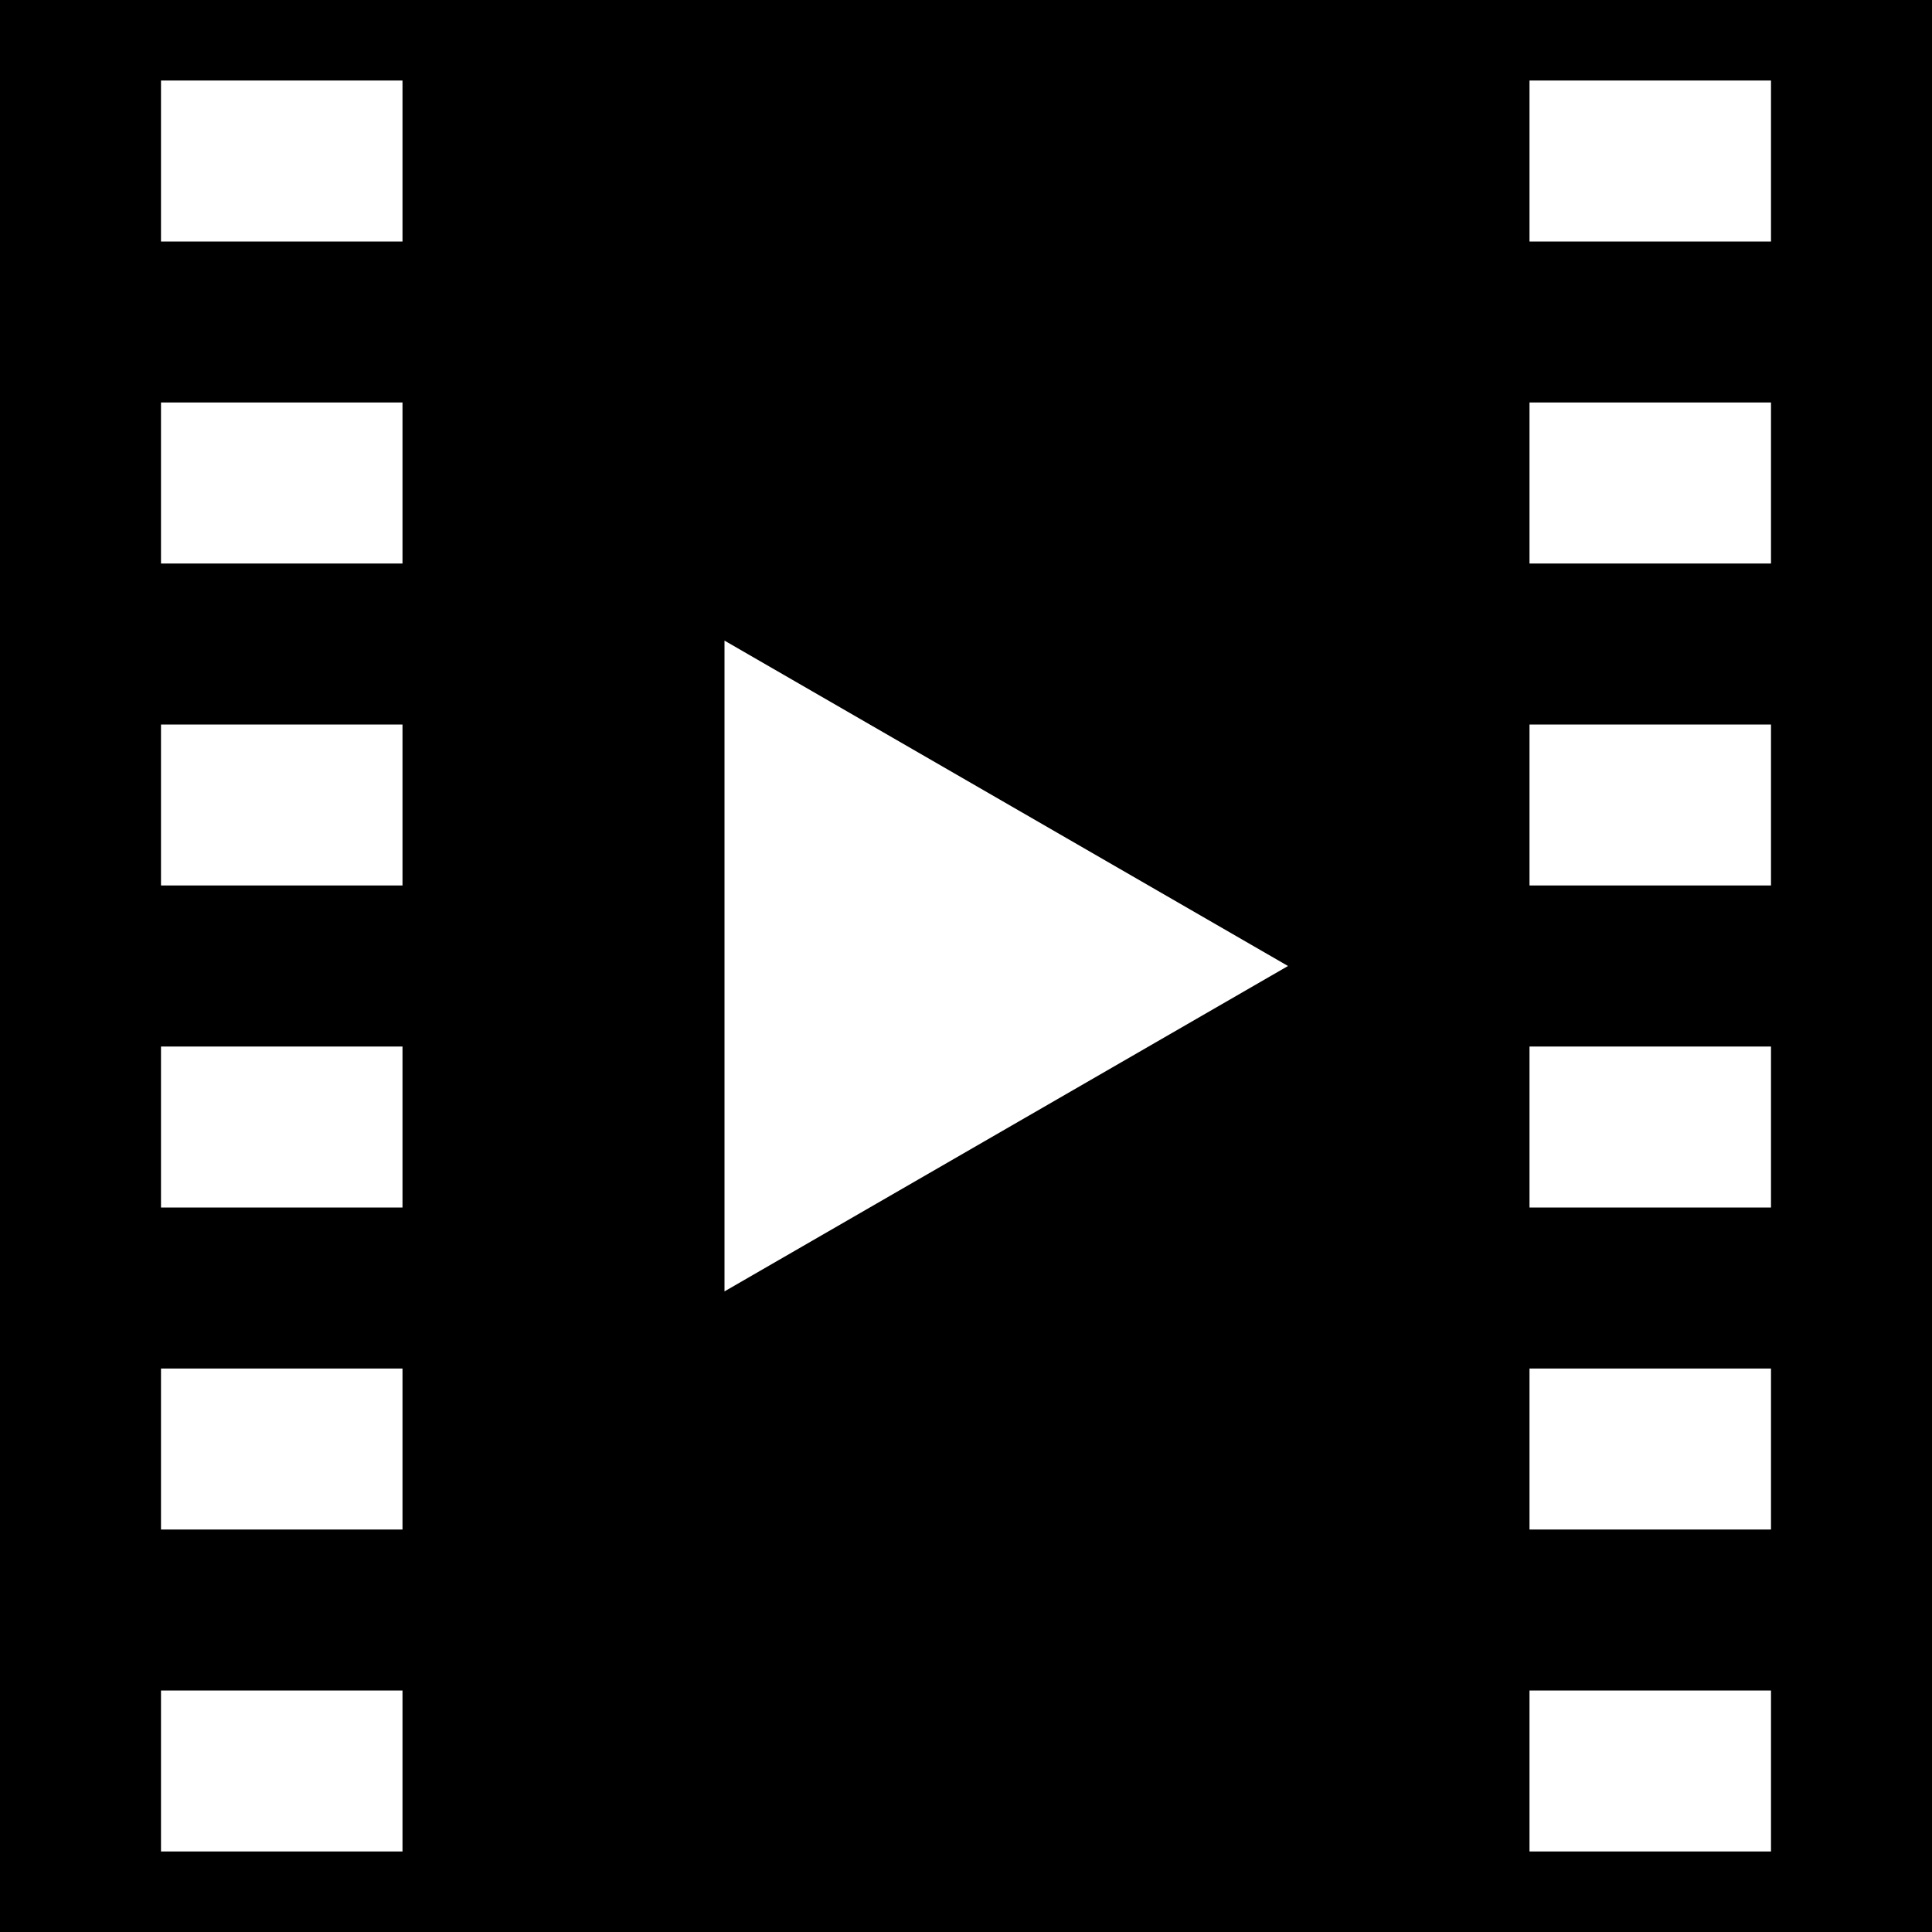
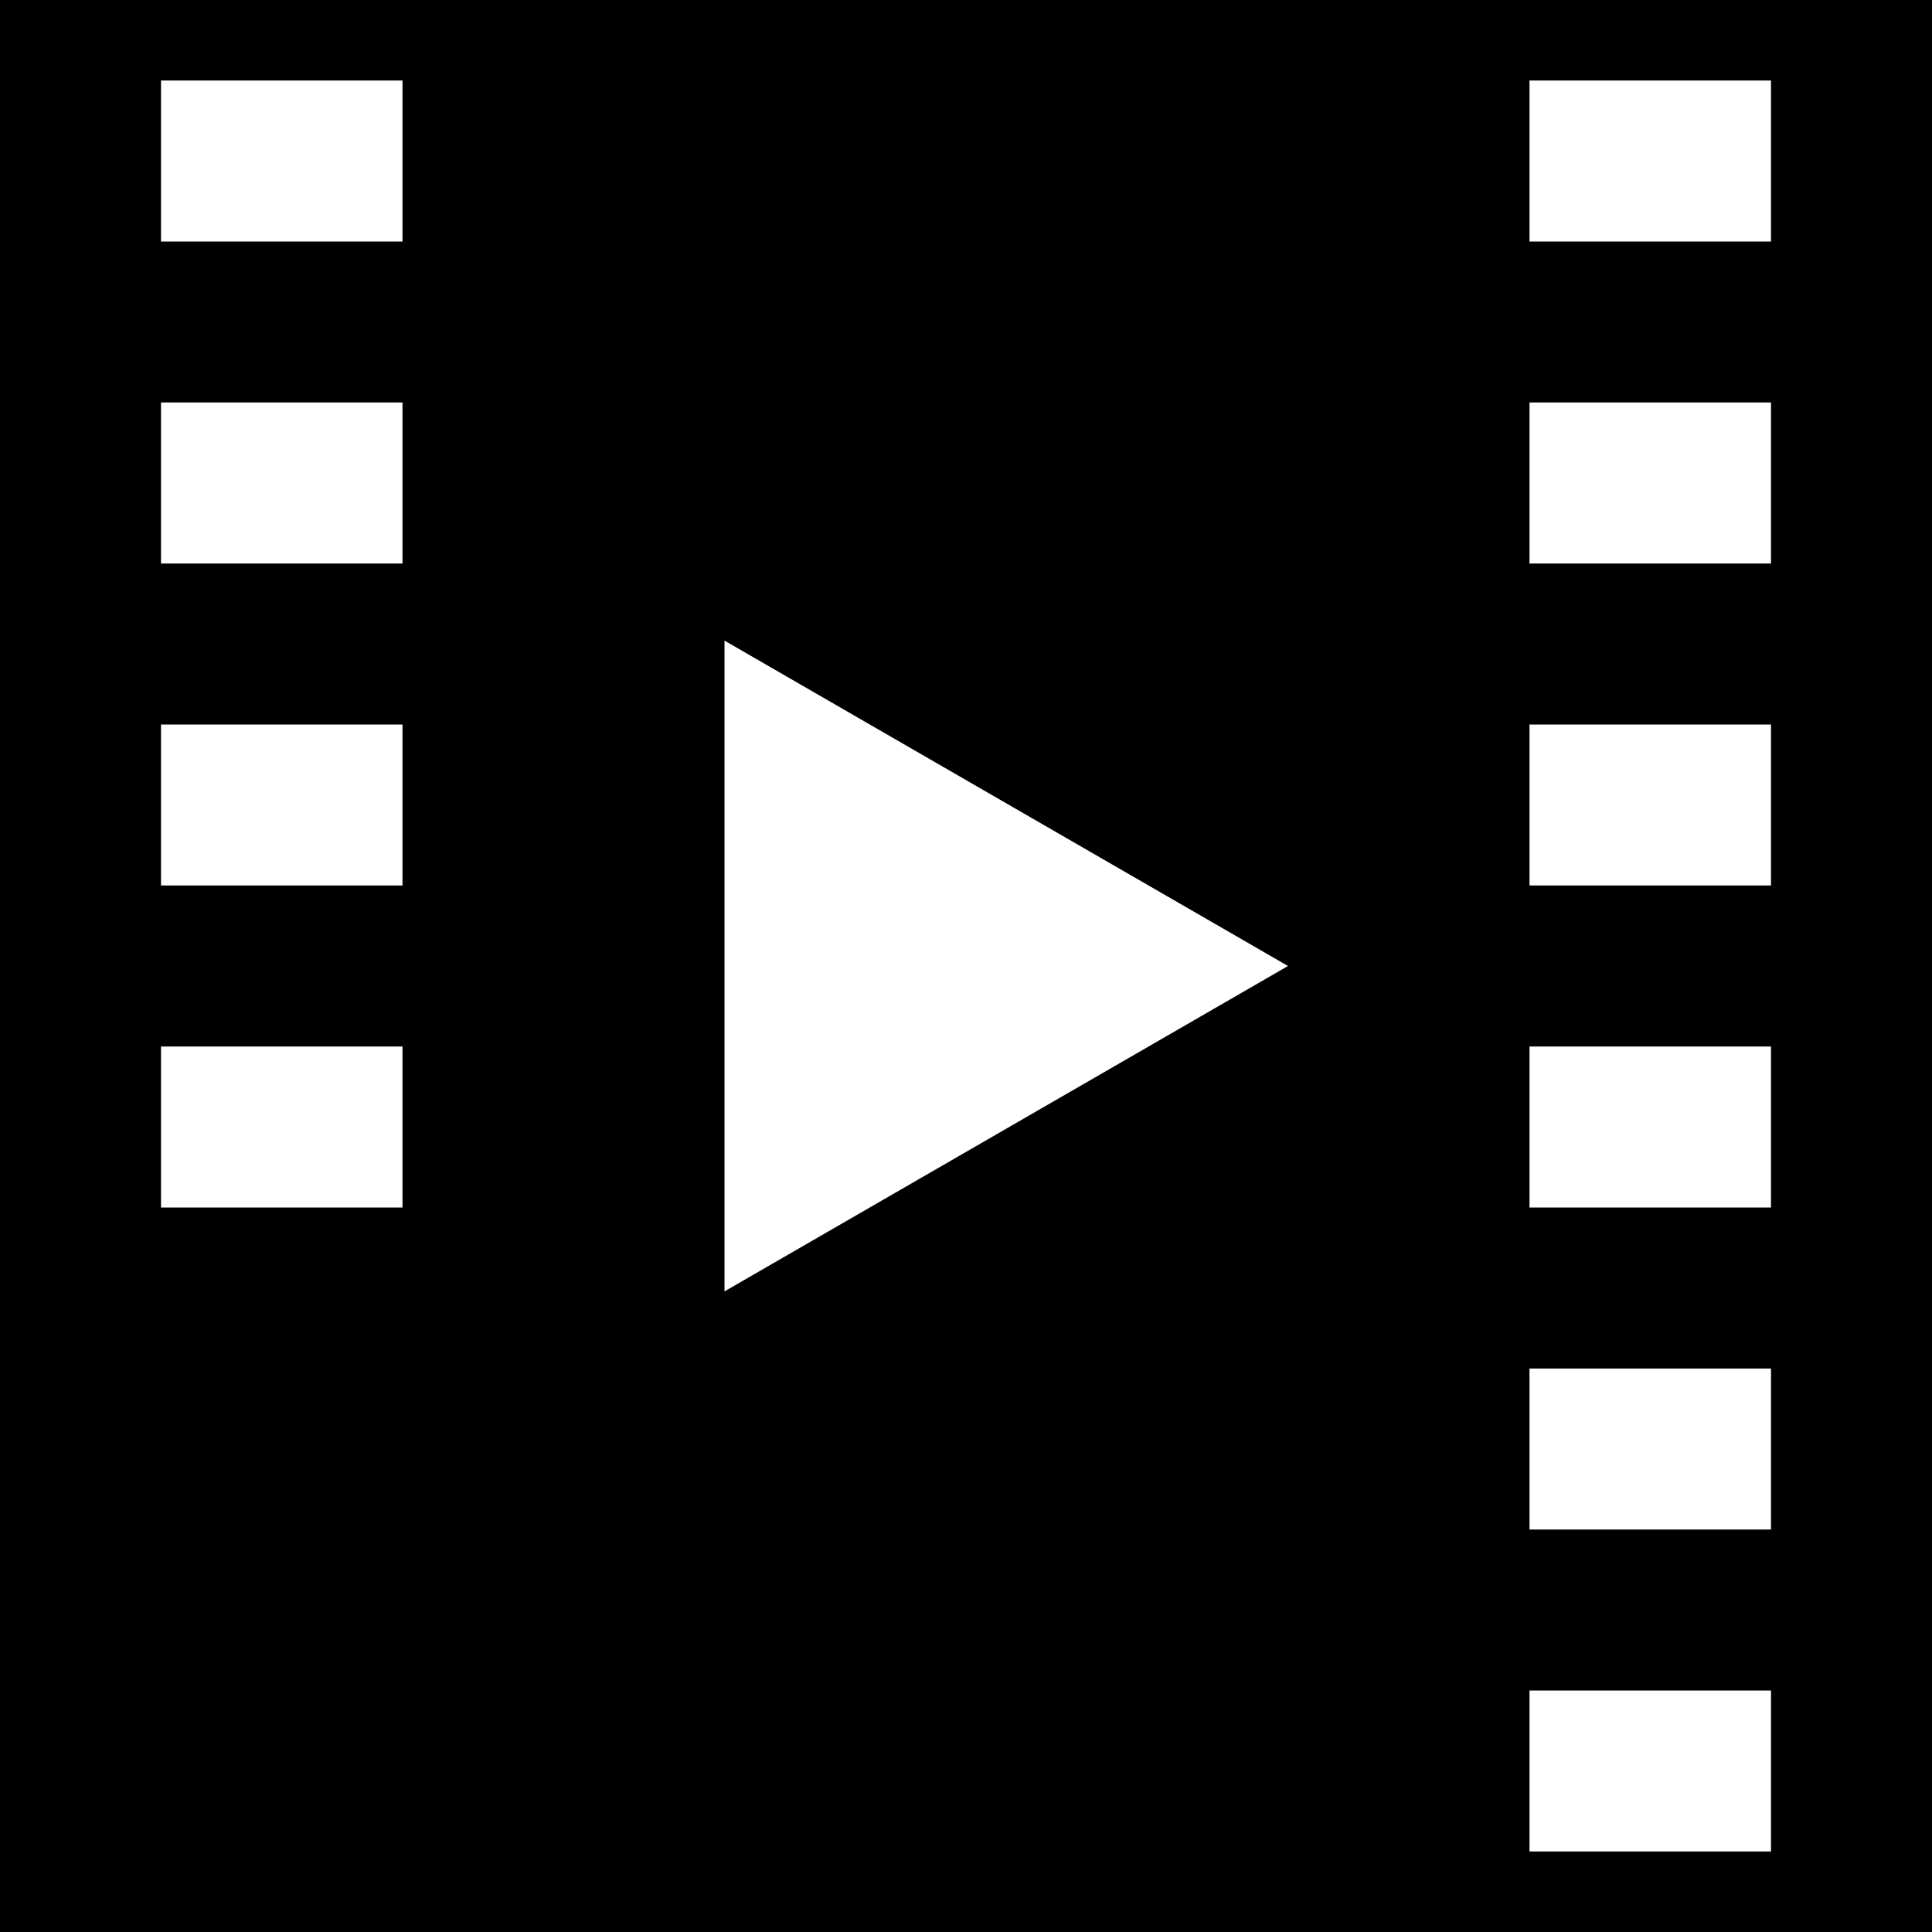
<svg xmlns="http://www.w3.org/2000/svg" viewBox="0 0 24 24" enable-background="new 0 0 24 24">
-   <path d="M0,0v24h24V0H0z M5,23H2v-2h3V23z M5,19H2v-2h3V19z M5,15H2v-2h3V15z M5,11H2V9h3V11z M5,7H2V5h3V7z M5,3H2 V1h3V3z M9,16.042V7.958L16,12L9,16.042z M22,23h-3v-2h3V23z M22,19h-3v-2h3V19z M22,15h-3v-2h3V15z M22,11h-3V9h3V11z M22,7h-3V5h3 V7z M22,3h-3V1h3V3z" />
+   <path d="M0,0v24h24V0H0z M5,23H2v-2h3V23z H2v-2h3V19z M5,15H2v-2h3V15z M5,11H2V9h3V11z M5,7H2V5h3V7z M5,3H2 V1h3V3z M9,16.042V7.958L16,12L9,16.042z M22,23h-3v-2h3V23z M22,19h-3v-2h3V19z M22,15h-3v-2h3V15z M22,11h-3V9h3V11z M22,7h-3V5h3 V7z M22,3h-3V1h3V3z" />
</svg>